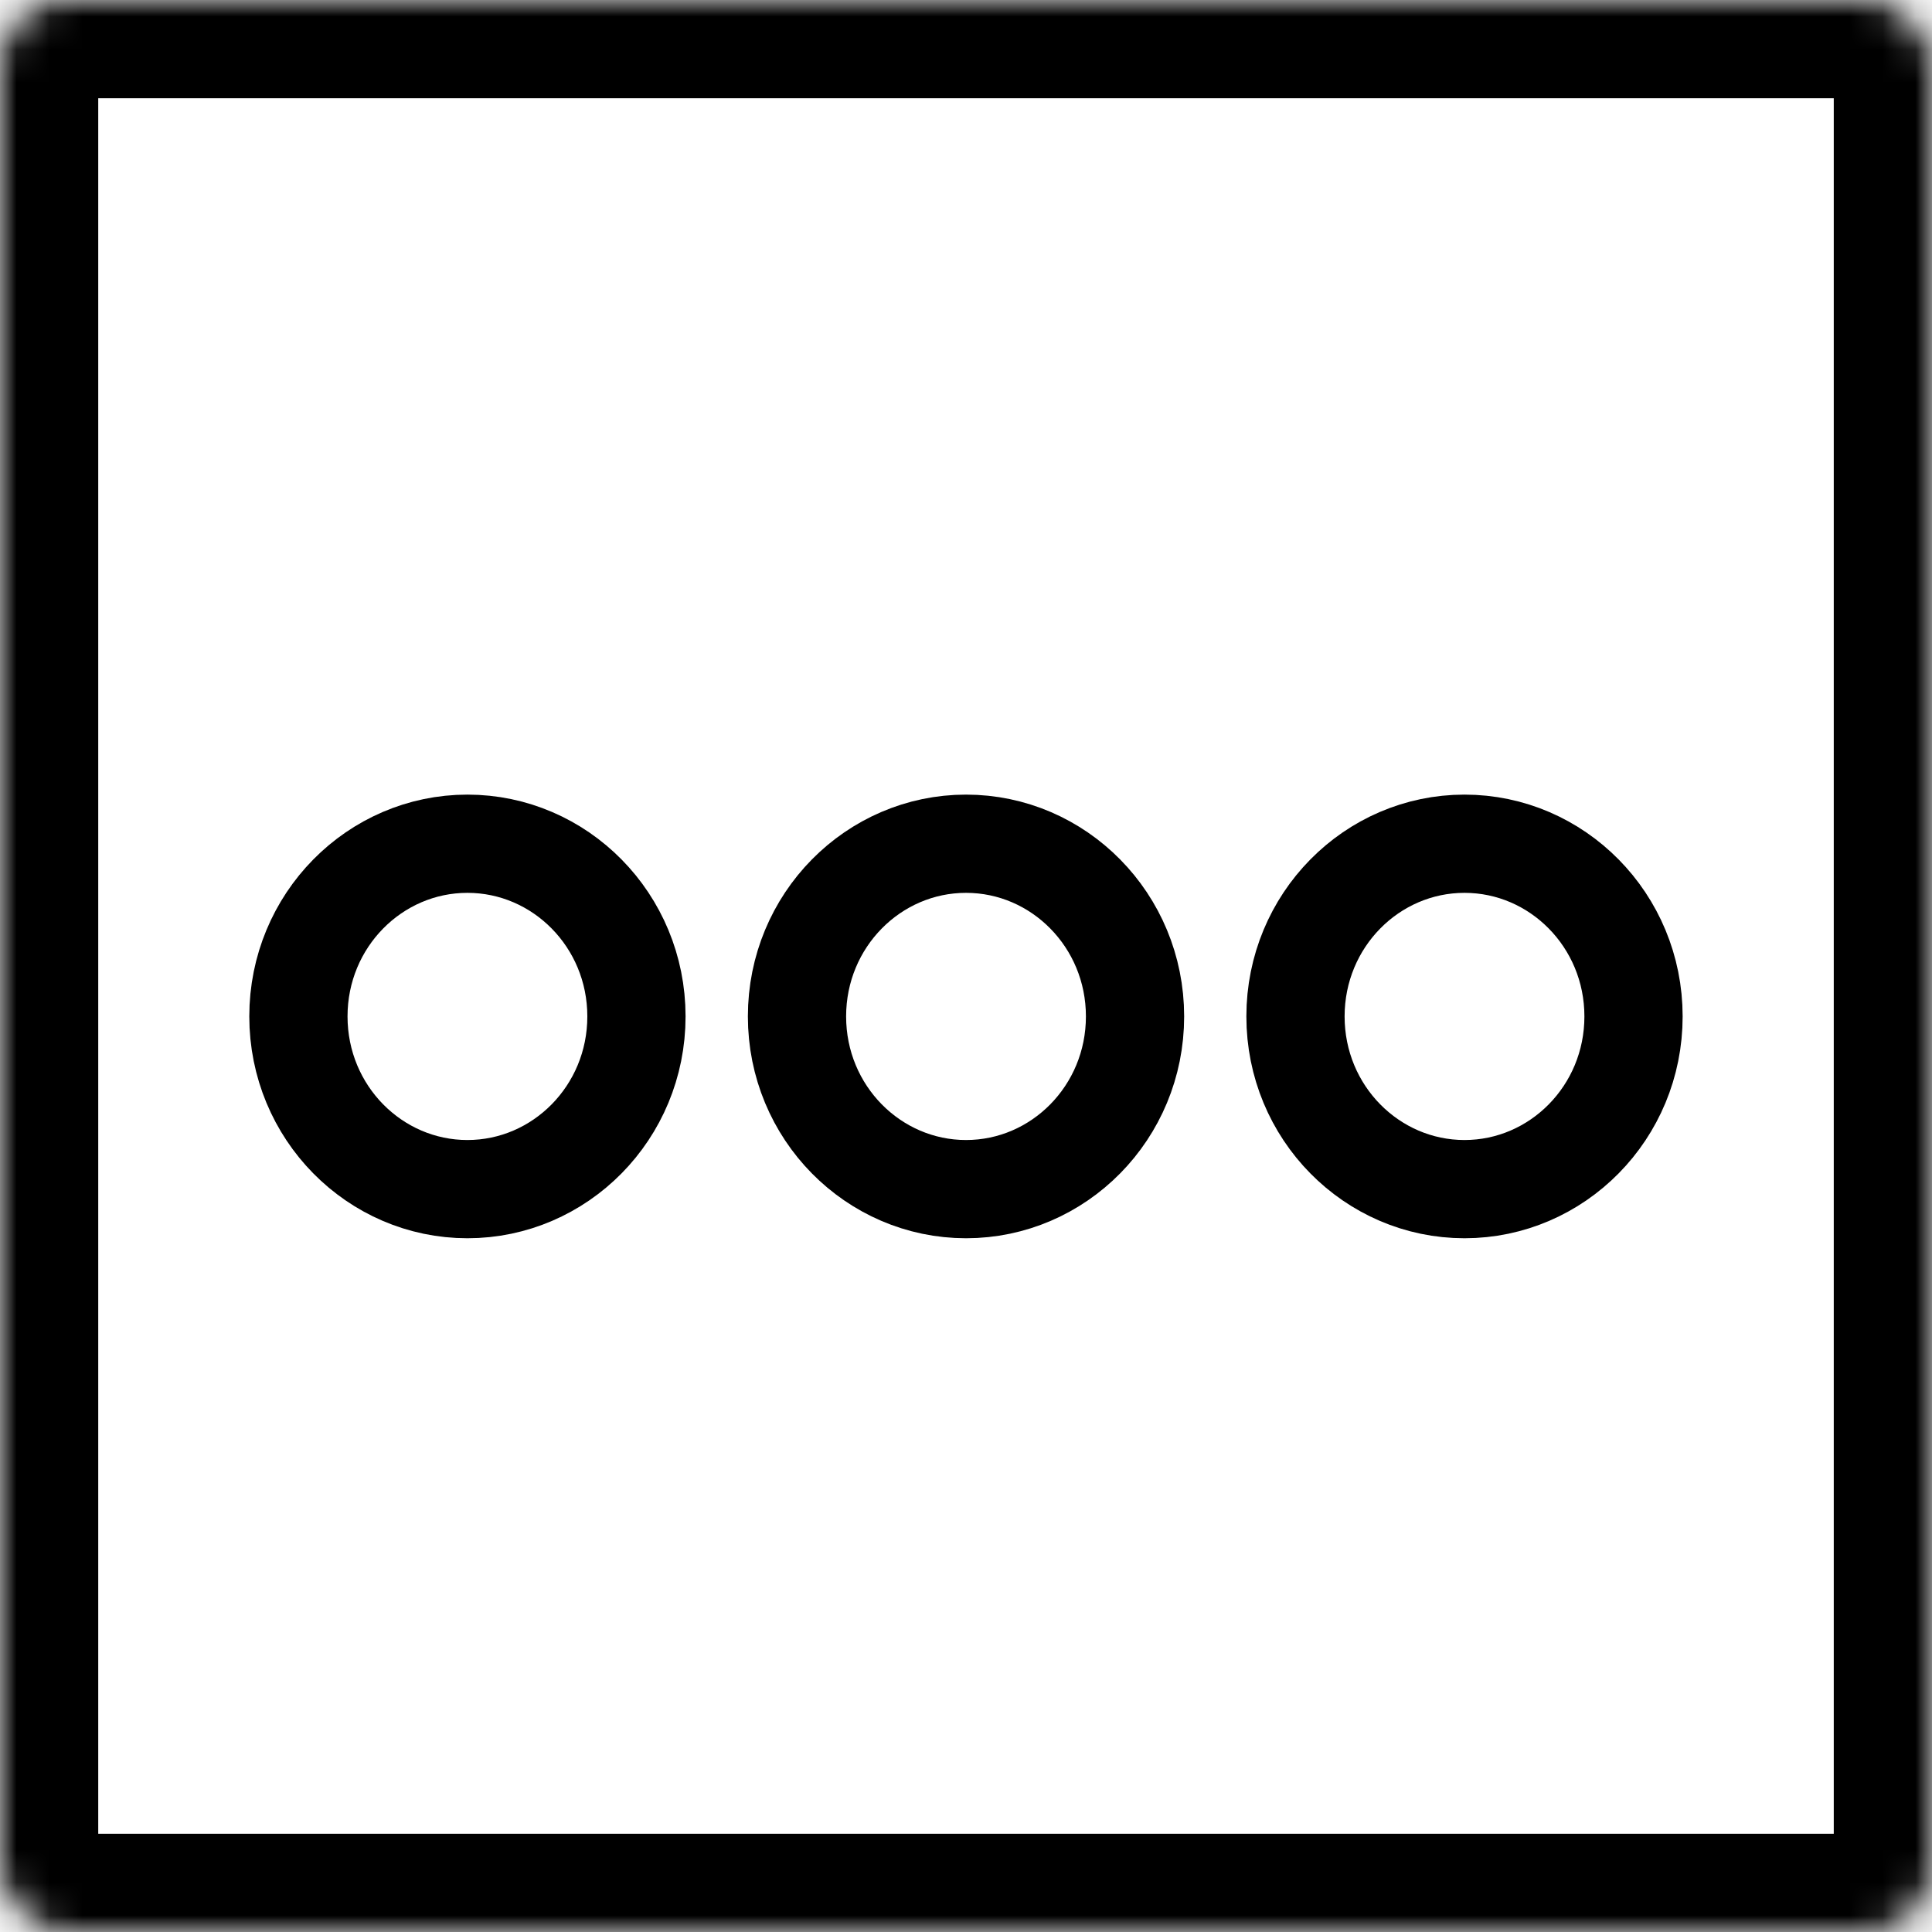
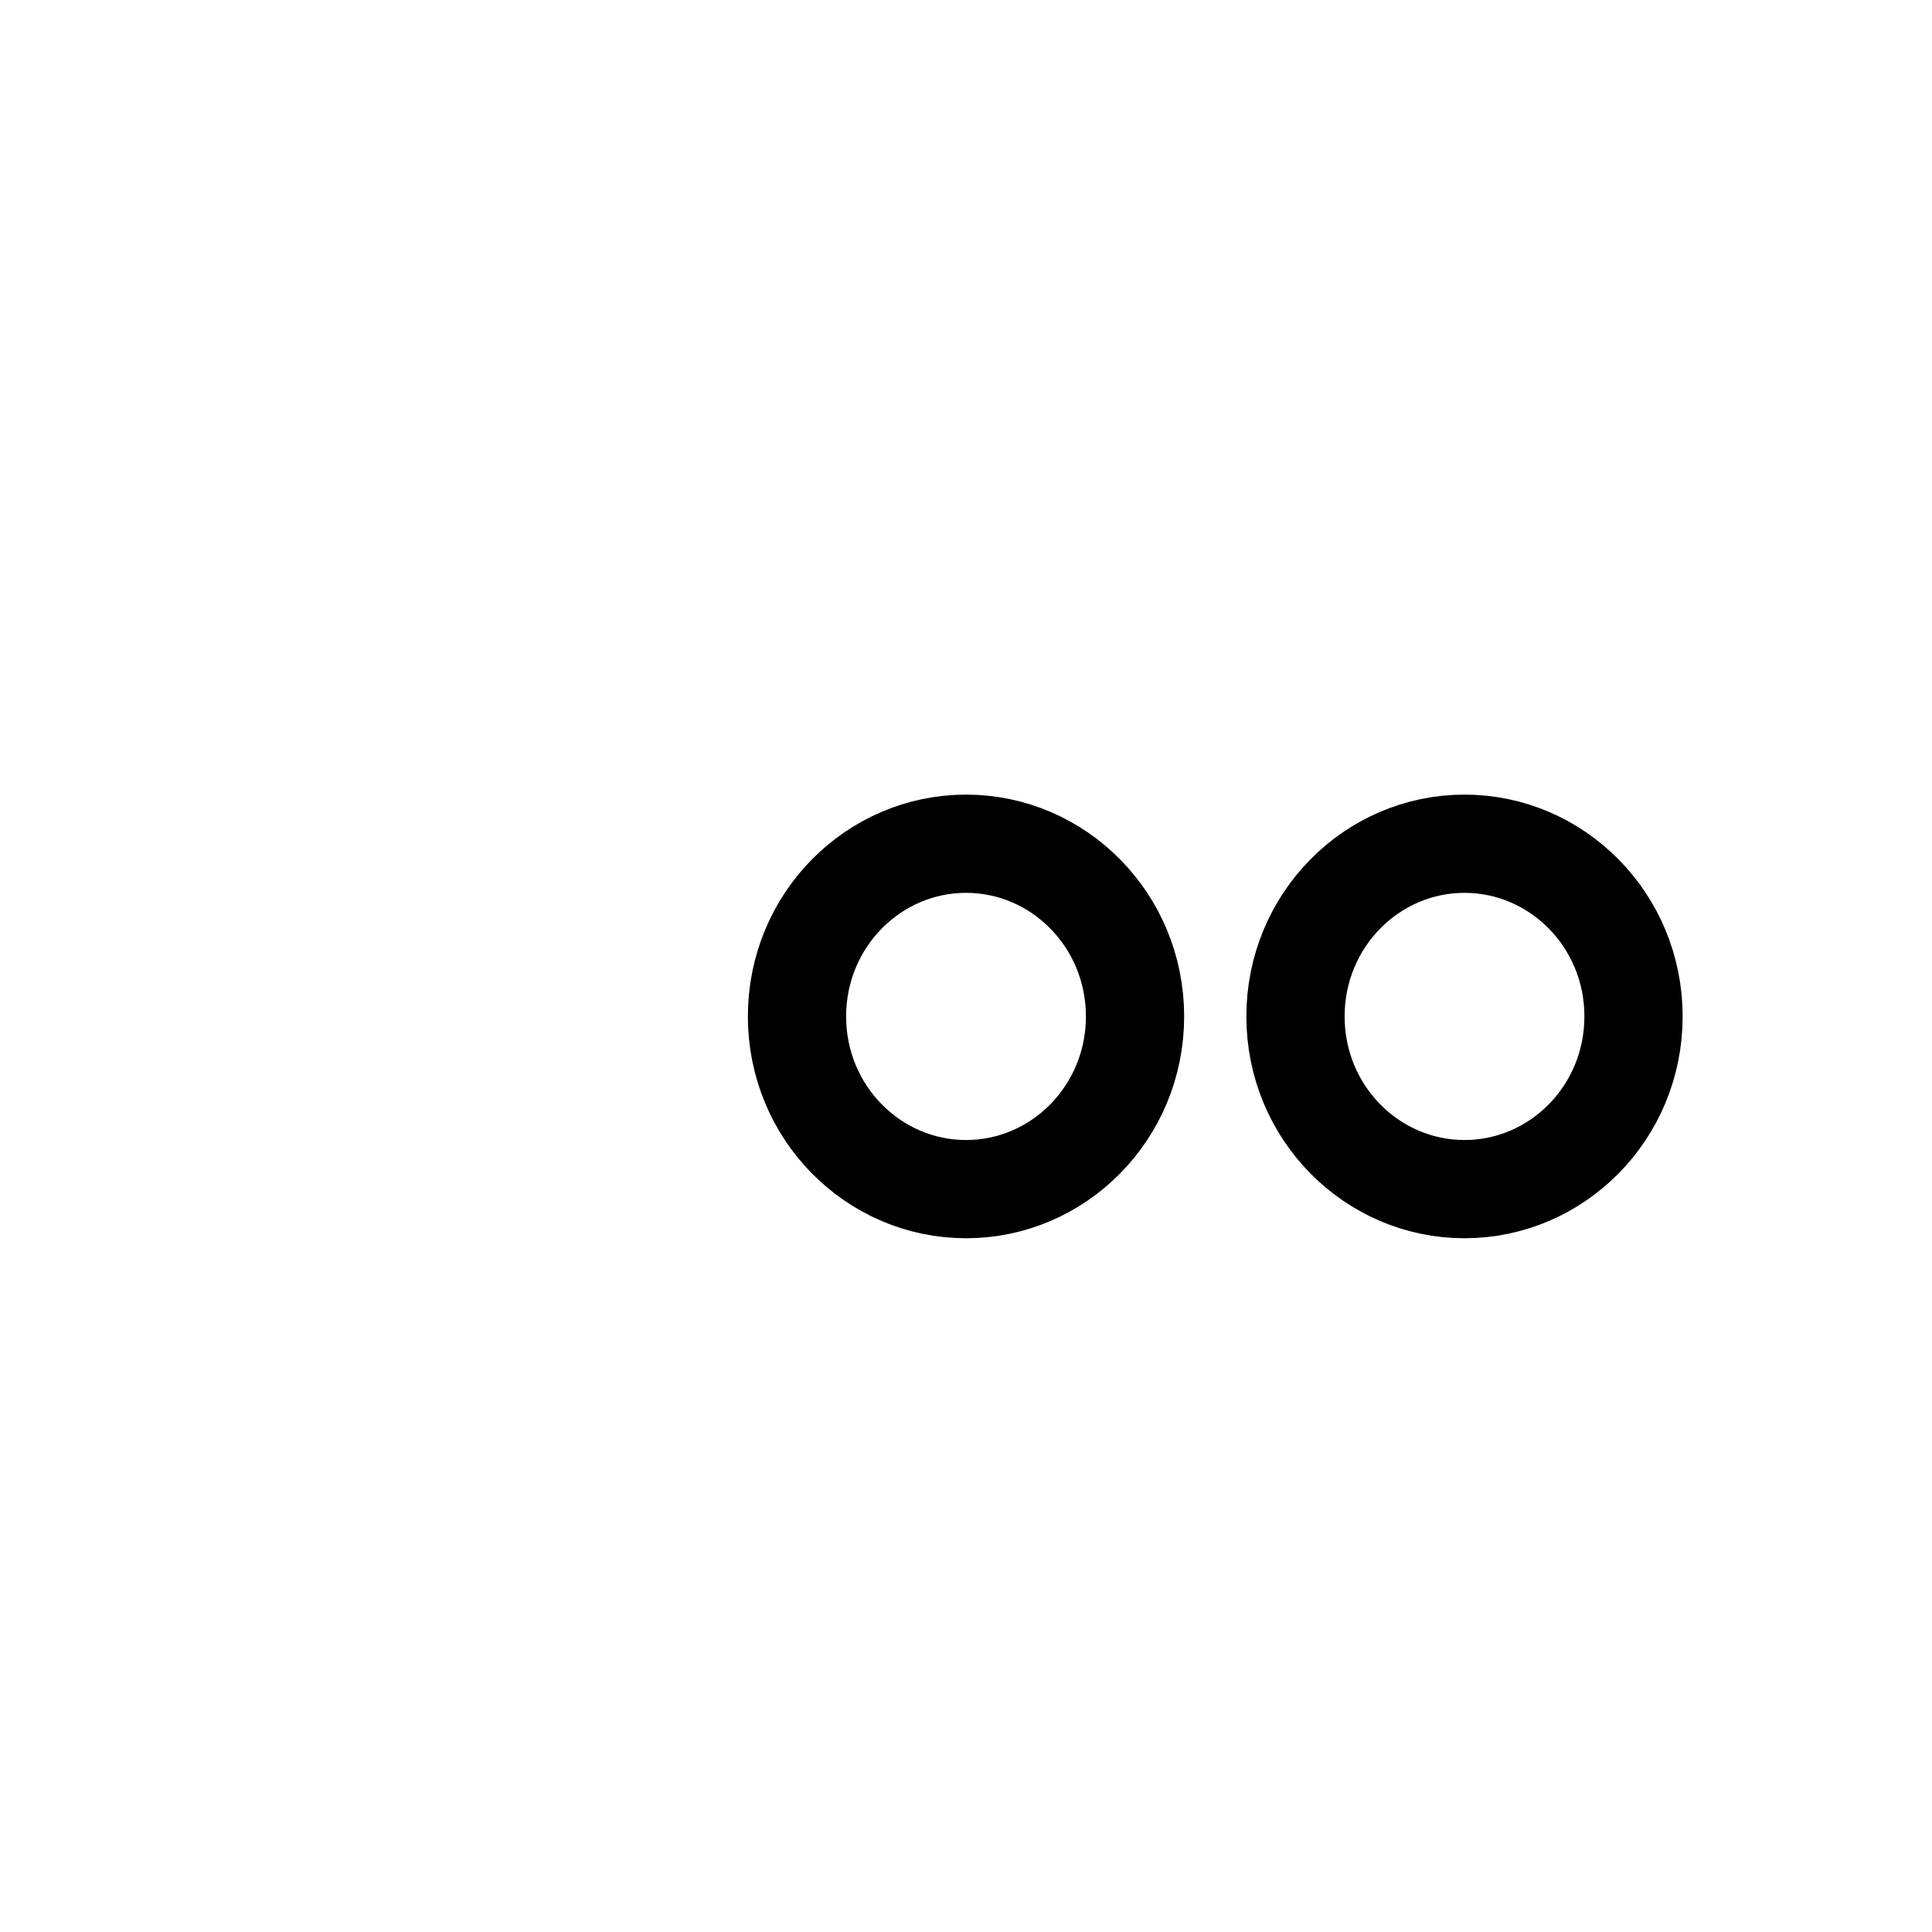
<svg xmlns="http://www.w3.org/2000/svg" width="59" height="59" viewBox="0 0 59 59" fill="none">
  <mask id="path-1-inside-1" fill="white">
    <rect width="59" height="59" rx="2" />
  </mask>
-   <rect width="59" height="59" rx="2" stroke="black" stroke-width="6" mask="url(#path-1-inside-1)" />
-   <path d="M19.436 31.04C19.436 33.977 17.101 36.314 14.274 36.314C11.448 36.314 9.113 33.977 9.113 31.04C9.113 28.103 11.448 25.766 14.274 25.766C17.101 25.766 19.436 28.103 19.436 31.04Z" stroke="black" stroke-width="3" />
  <path d="M34.662 31.04C34.662 33.977 32.328 36.314 29.501 36.314C26.674 36.314 24.339 33.977 24.339 31.04C24.339 28.103 26.674 25.766 29.501 25.766C32.328 25.766 34.662 28.103 34.662 31.04Z" stroke="black" stroke-width="3" />
  <path d="M49.885 31.04C49.885 33.977 47.55 36.314 44.723 36.314C41.896 36.314 39.562 33.977 39.562 31.04C39.562 28.103 41.896 25.766 44.723 25.766C47.55 25.766 49.885 28.103 49.885 31.04Z" stroke="black" stroke-width="3" />
</svg>